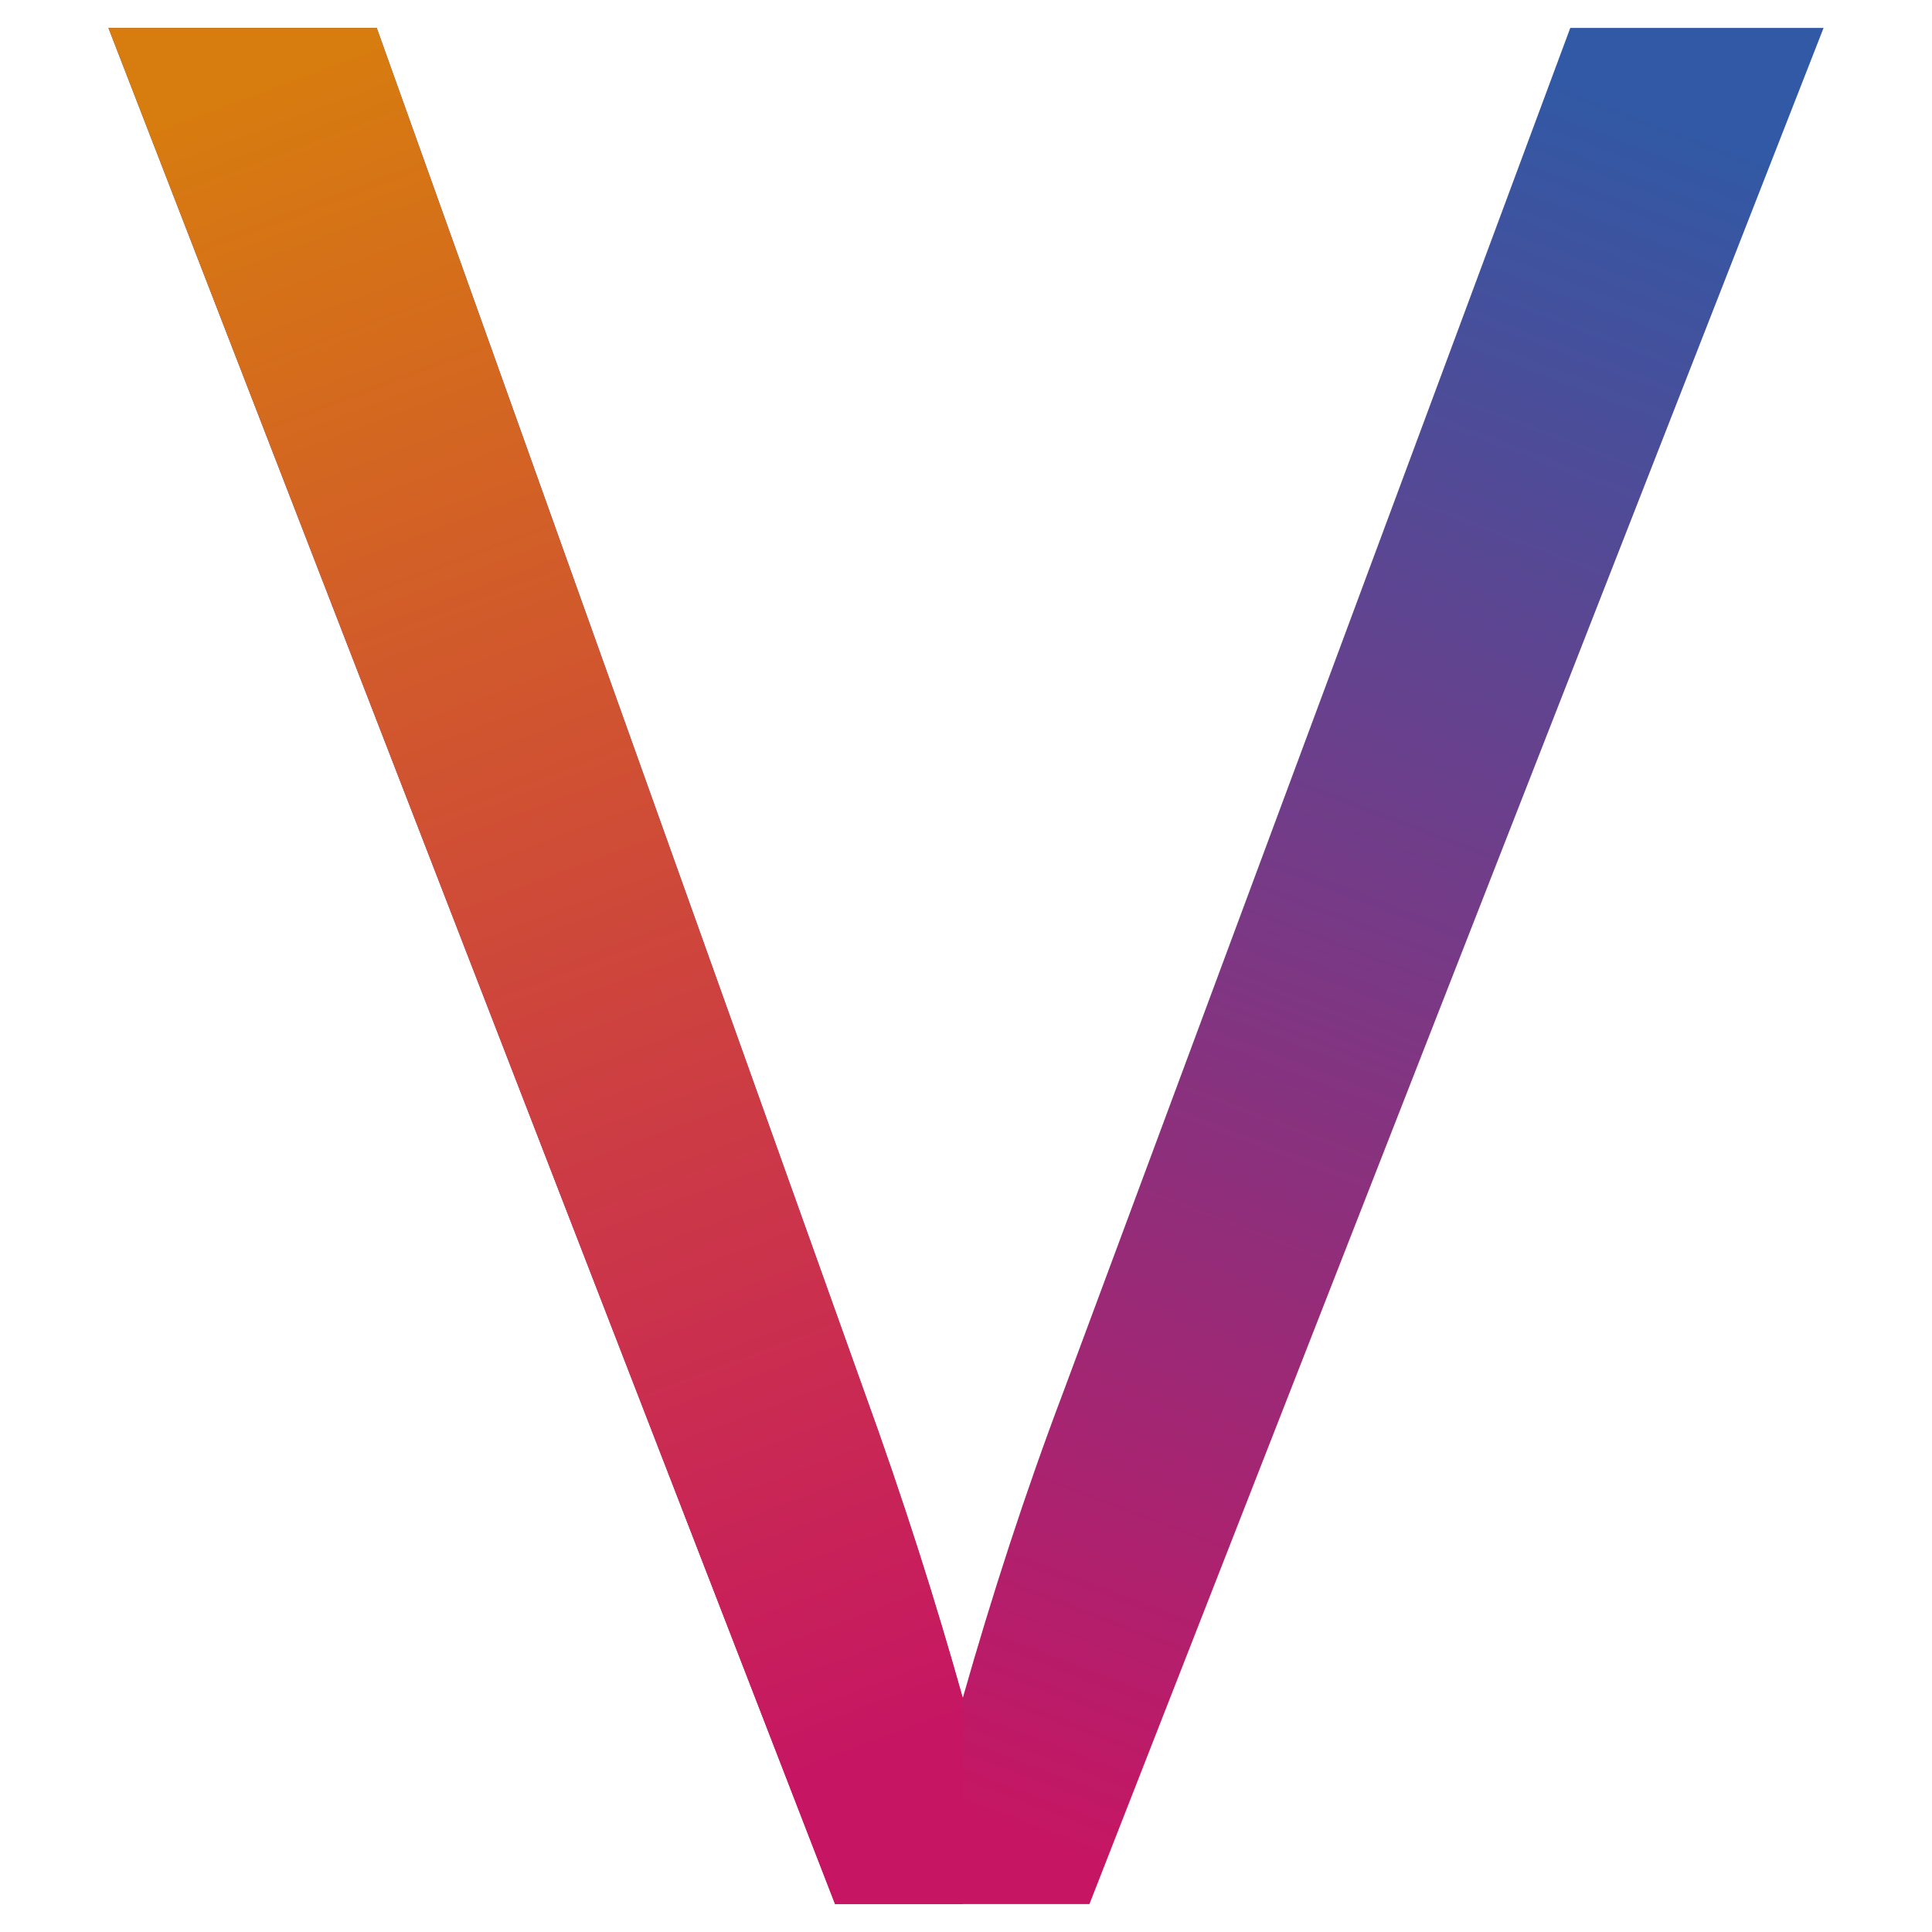
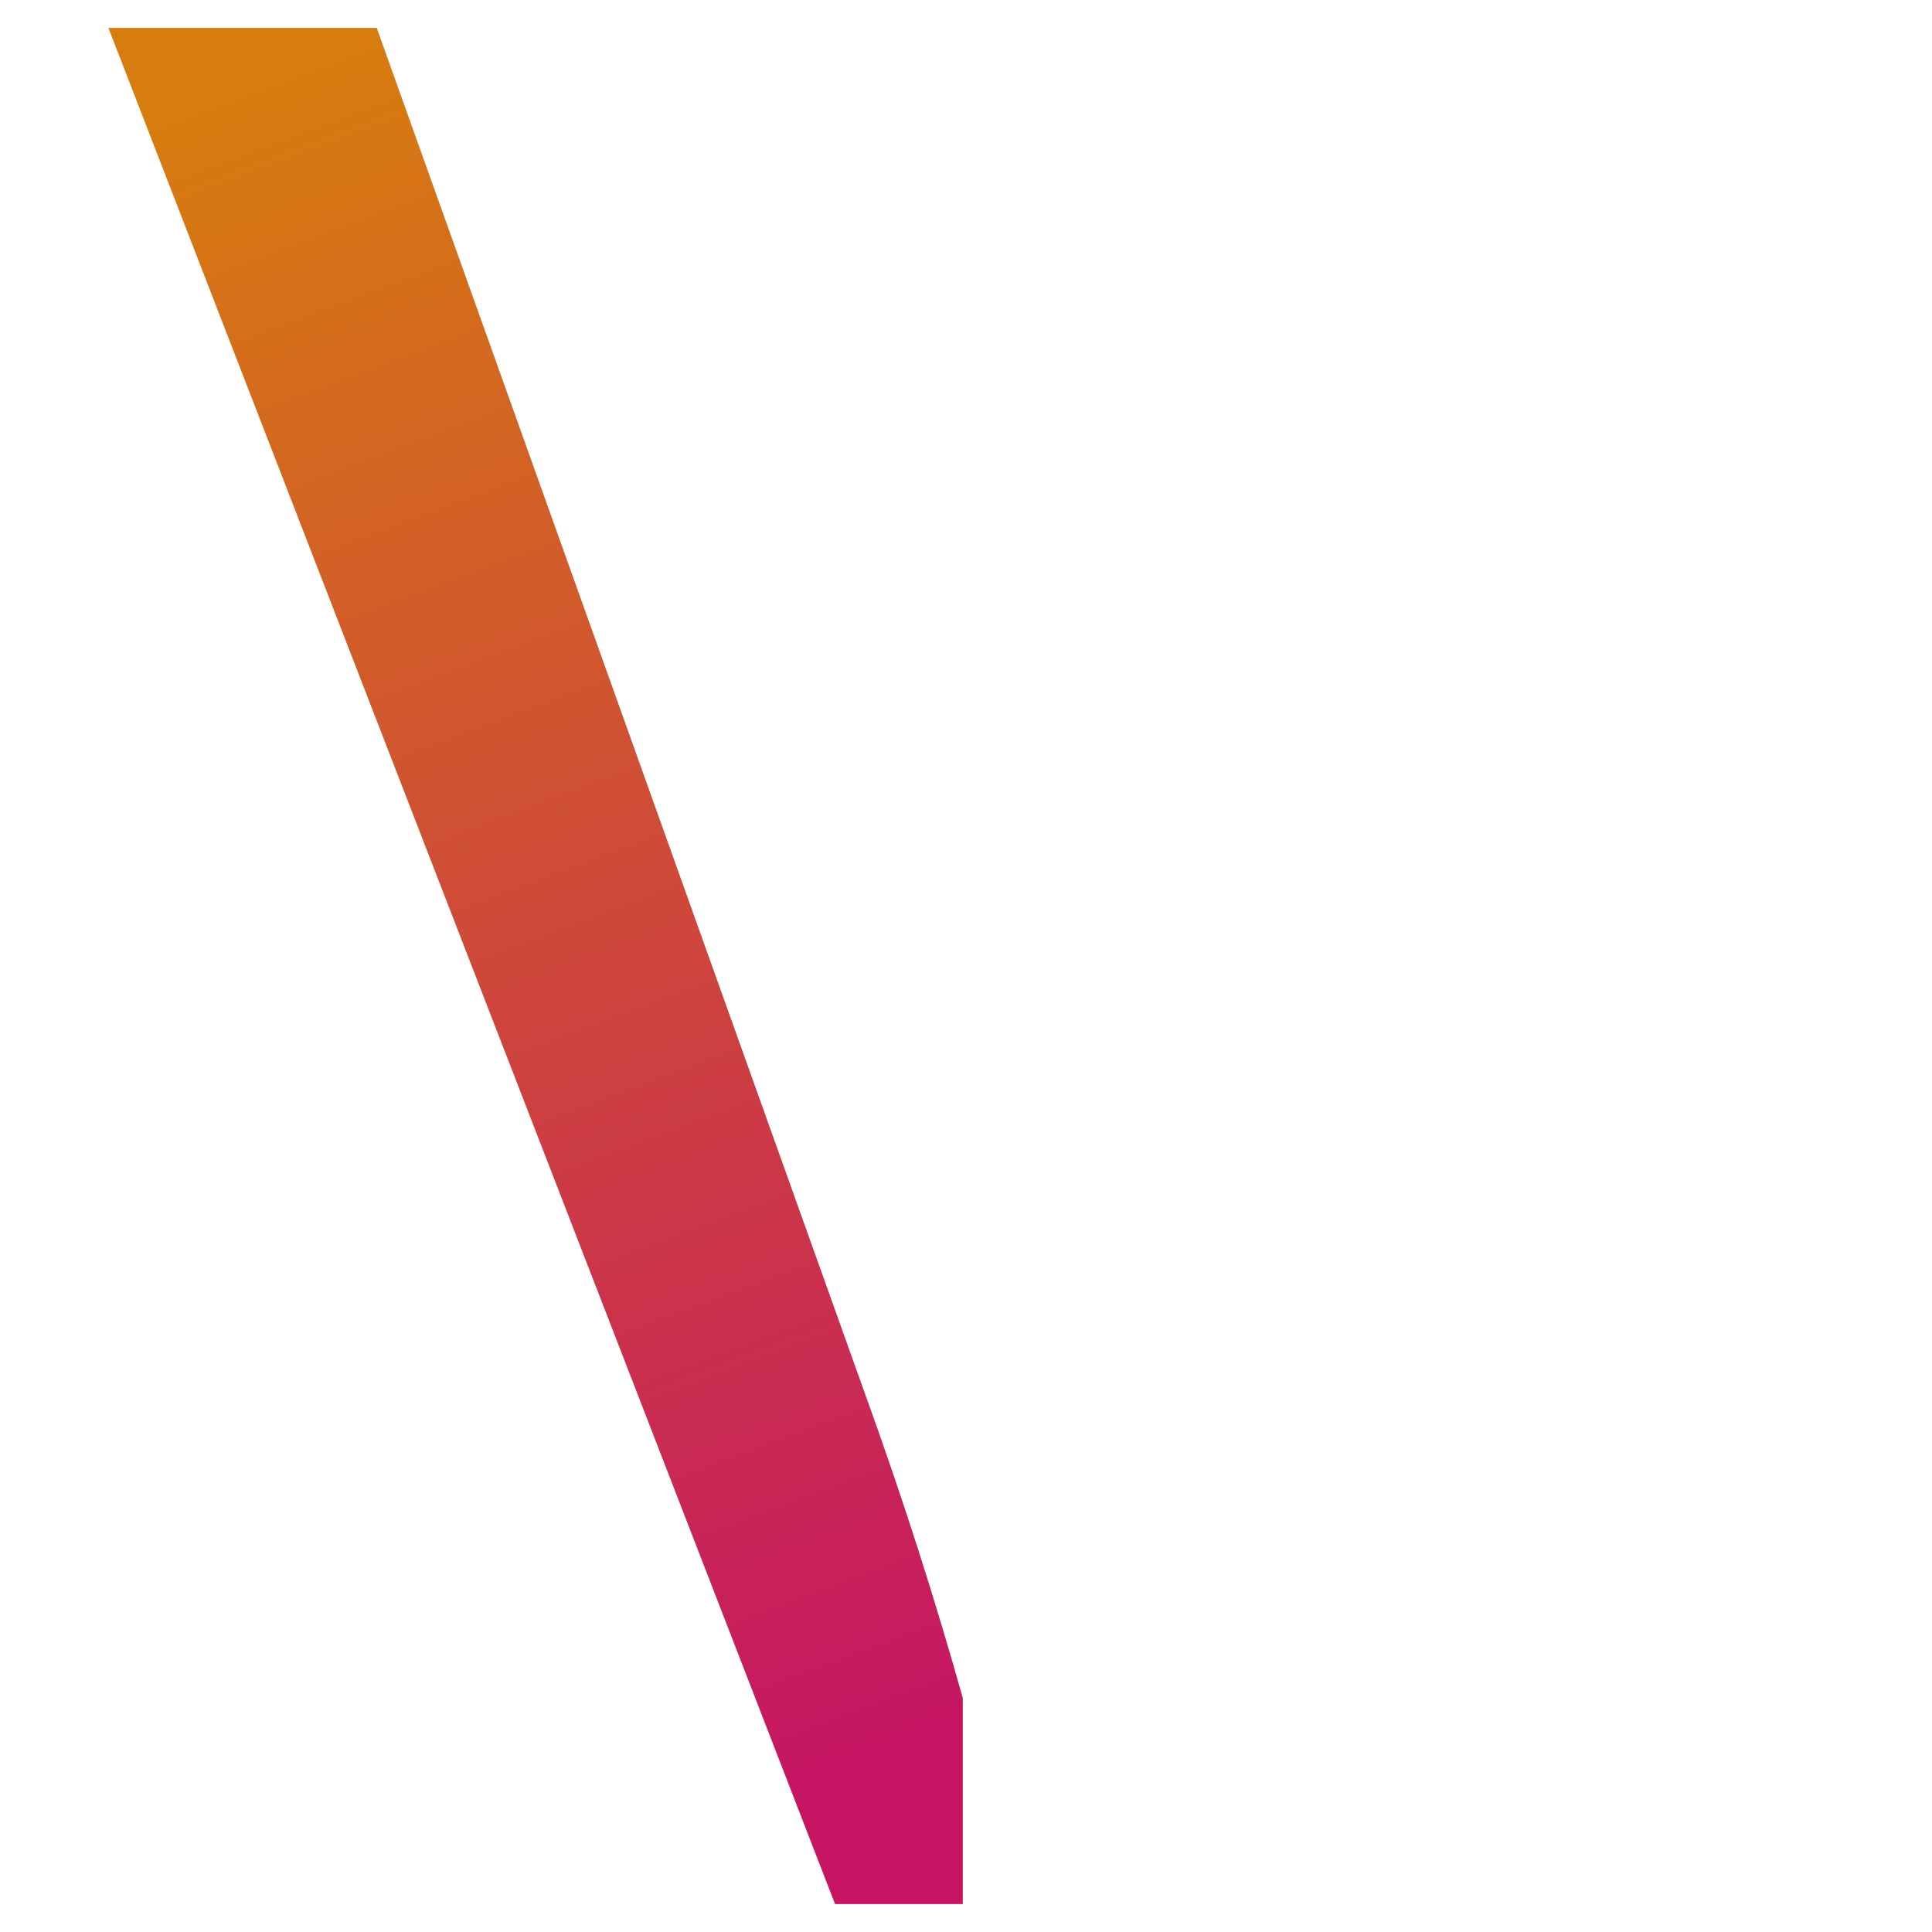
<svg xmlns="http://www.w3.org/2000/svg" id="Слой_1" x="0px" y="0px" viewBox="0 0 180 180" style="enable-background:new 0 0 180 180;" xml:space="preserve">
  <style type="text/css"> .st0{fill:#FFFFFF;} .st1{fill:url(#SVGID_1_);} .st2{fill:url(#SVGID_00000178181279517741807120000005652259265322681230_);} </style>
  <g>
    <g>
      <linearGradient id="SVGID_1_" gradientUnits="userSpaceOnUse" x1="95.591" y1="-12.076" x2="34.702" y2="147.923">
        <stop offset="0" style="stop-color:#3159A5" />
        <stop offset="1" style="stop-color:#C61663" />
      </linearGradient>
-       <path class="st1" d="M77.8,177.4L10.1,2.6h25l45.4,127c3.7,10.2,6.7,19.7,9.2,28.6c2.7-9.5,5.8-19.1,9.4-28.6l47.2-127h23.6 l-68.4,174.8H77.8z" />
    </g>
    <g>
      <linearGradient id="SVGID_00000092448359414169787050000014215619854564621704_" gradientUnits="userSpaceOnUse" x1="24.478" y1="7.677" x2="82.478" y2="162.566">
        <stop offset="0" style="stop-color:#D77C0F" />
        <stop offset="1" style="stop-color:#C61663" />
      </linearGradient>
      <path style="fill:url(#SVGID_00000092448359414169787050000014215619854564621704_);" d="M80.5,129.6L35.1,2.6h-25l67.7,174.8 h11.9v-19.2C87.2,149.3,84.2,139.8,80.5,129.6z" />
    </g>
  </g>
</svg>